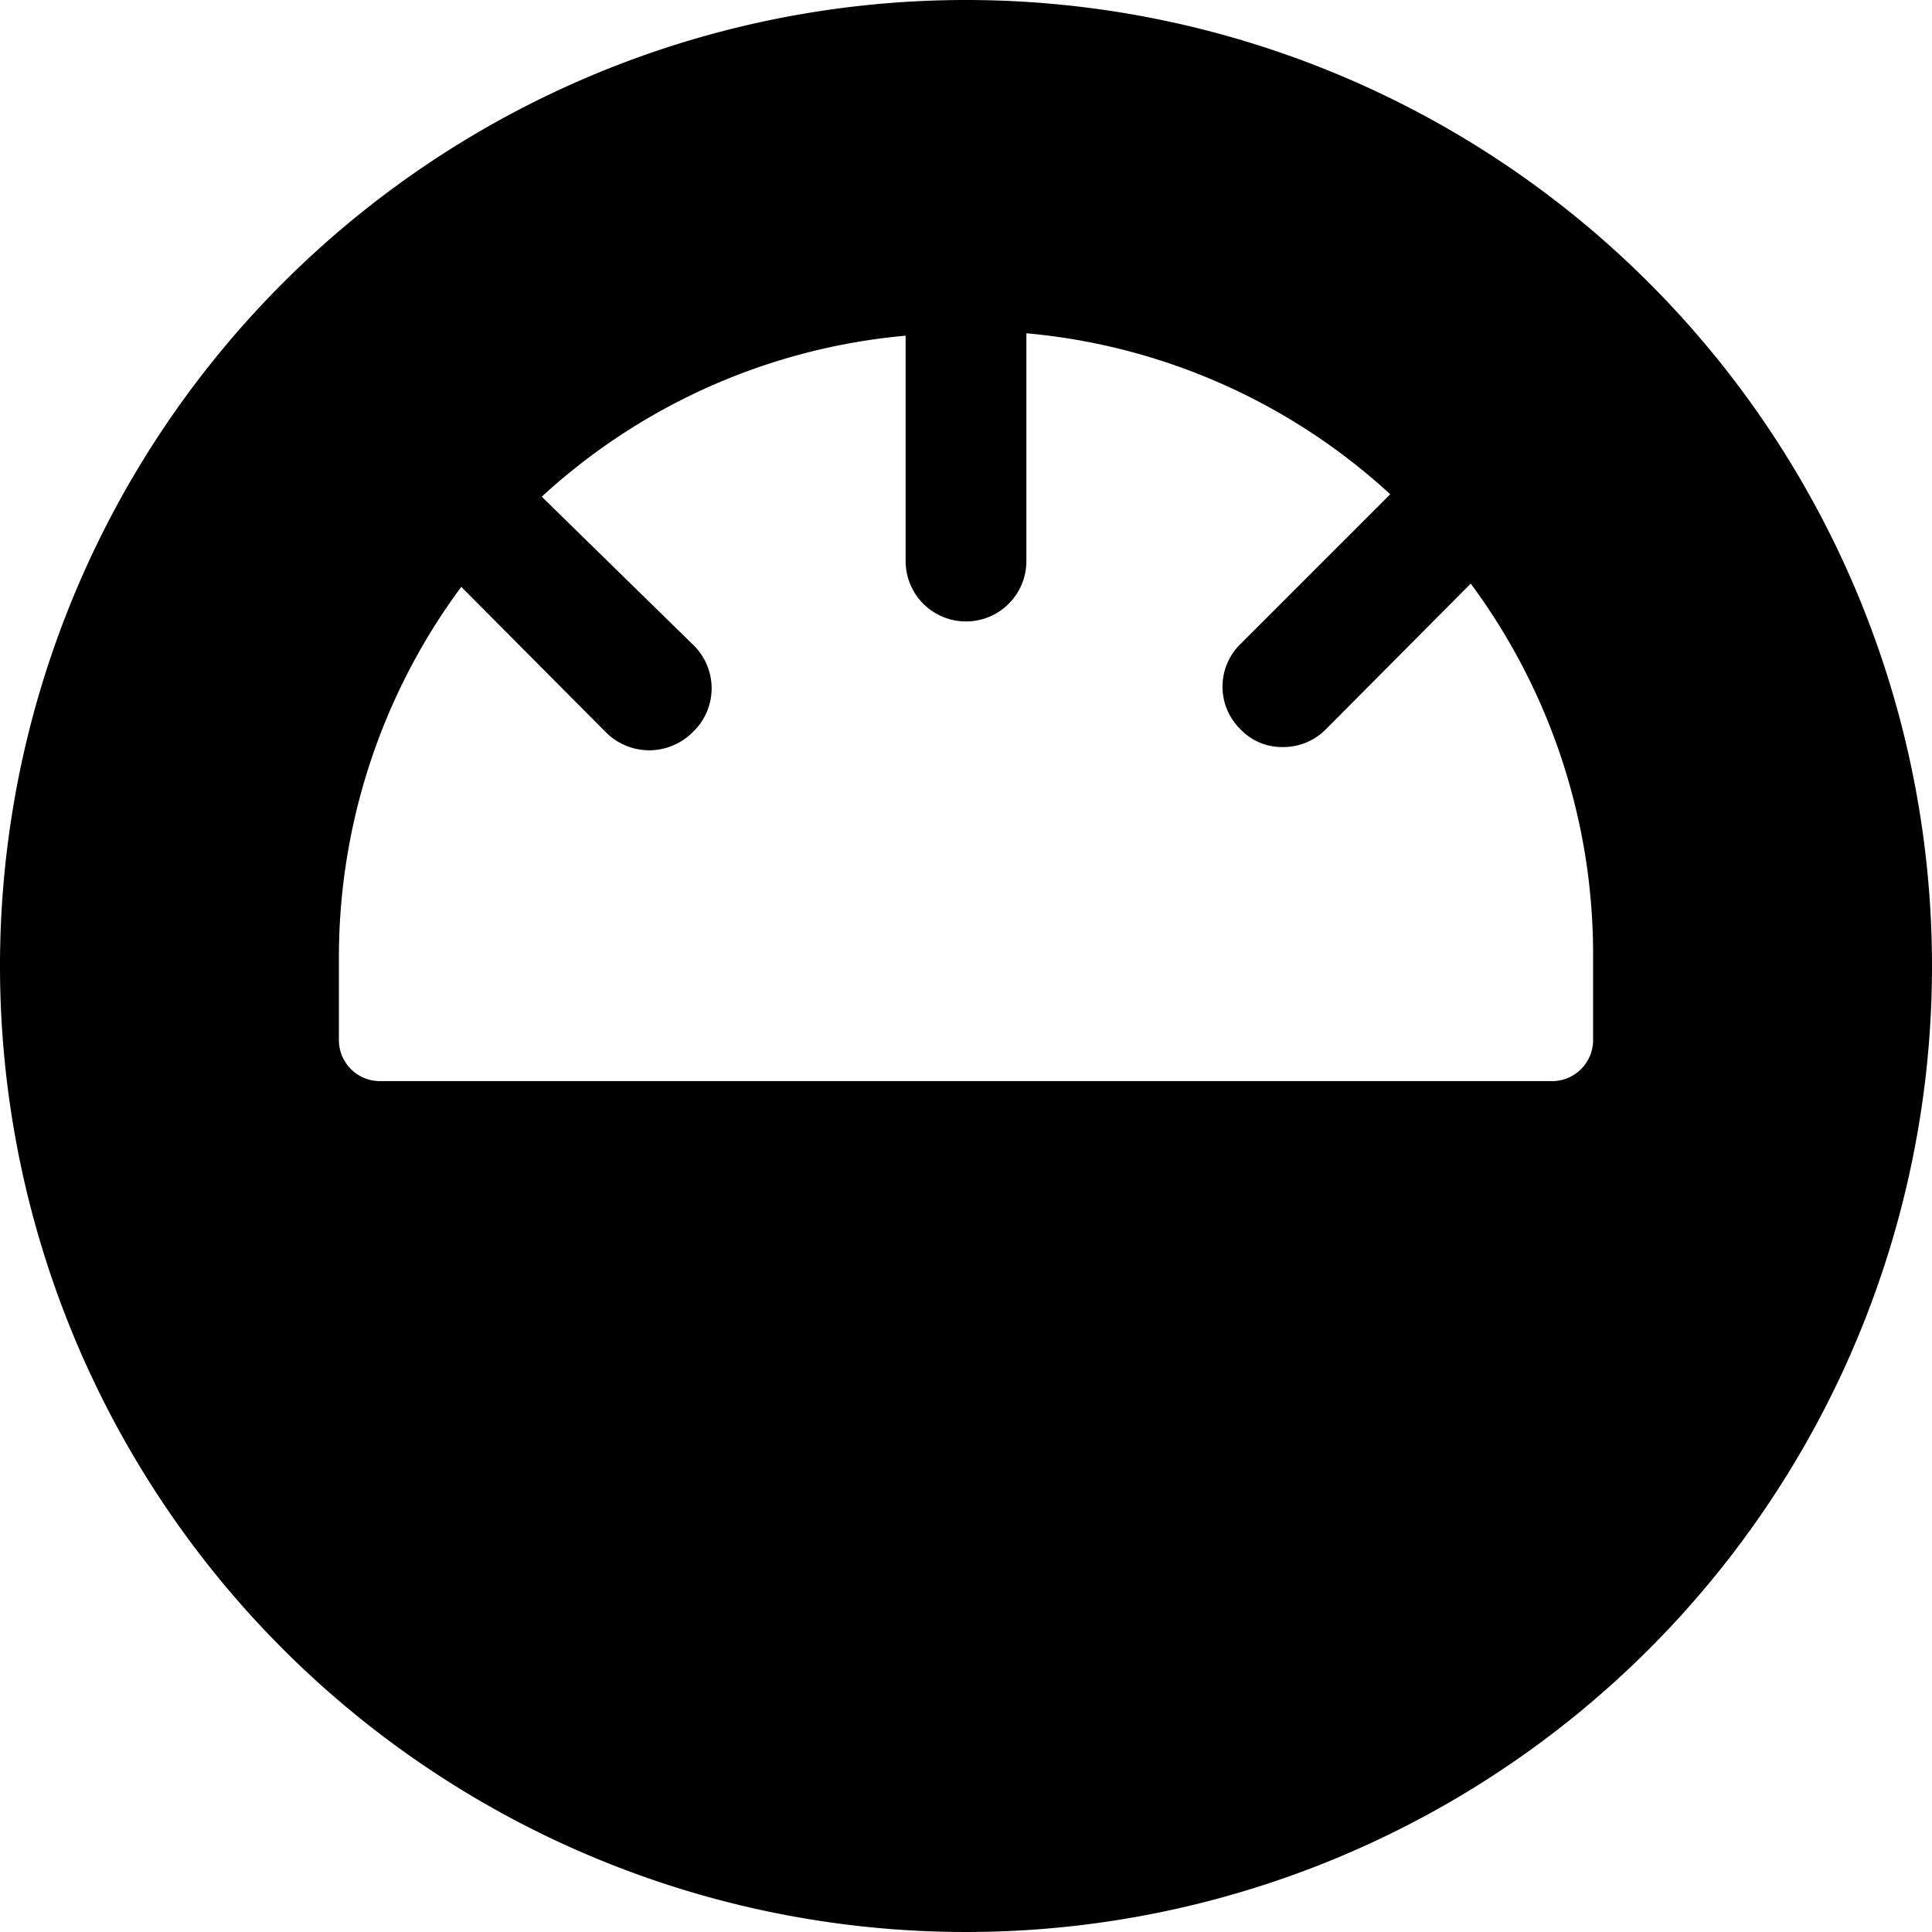
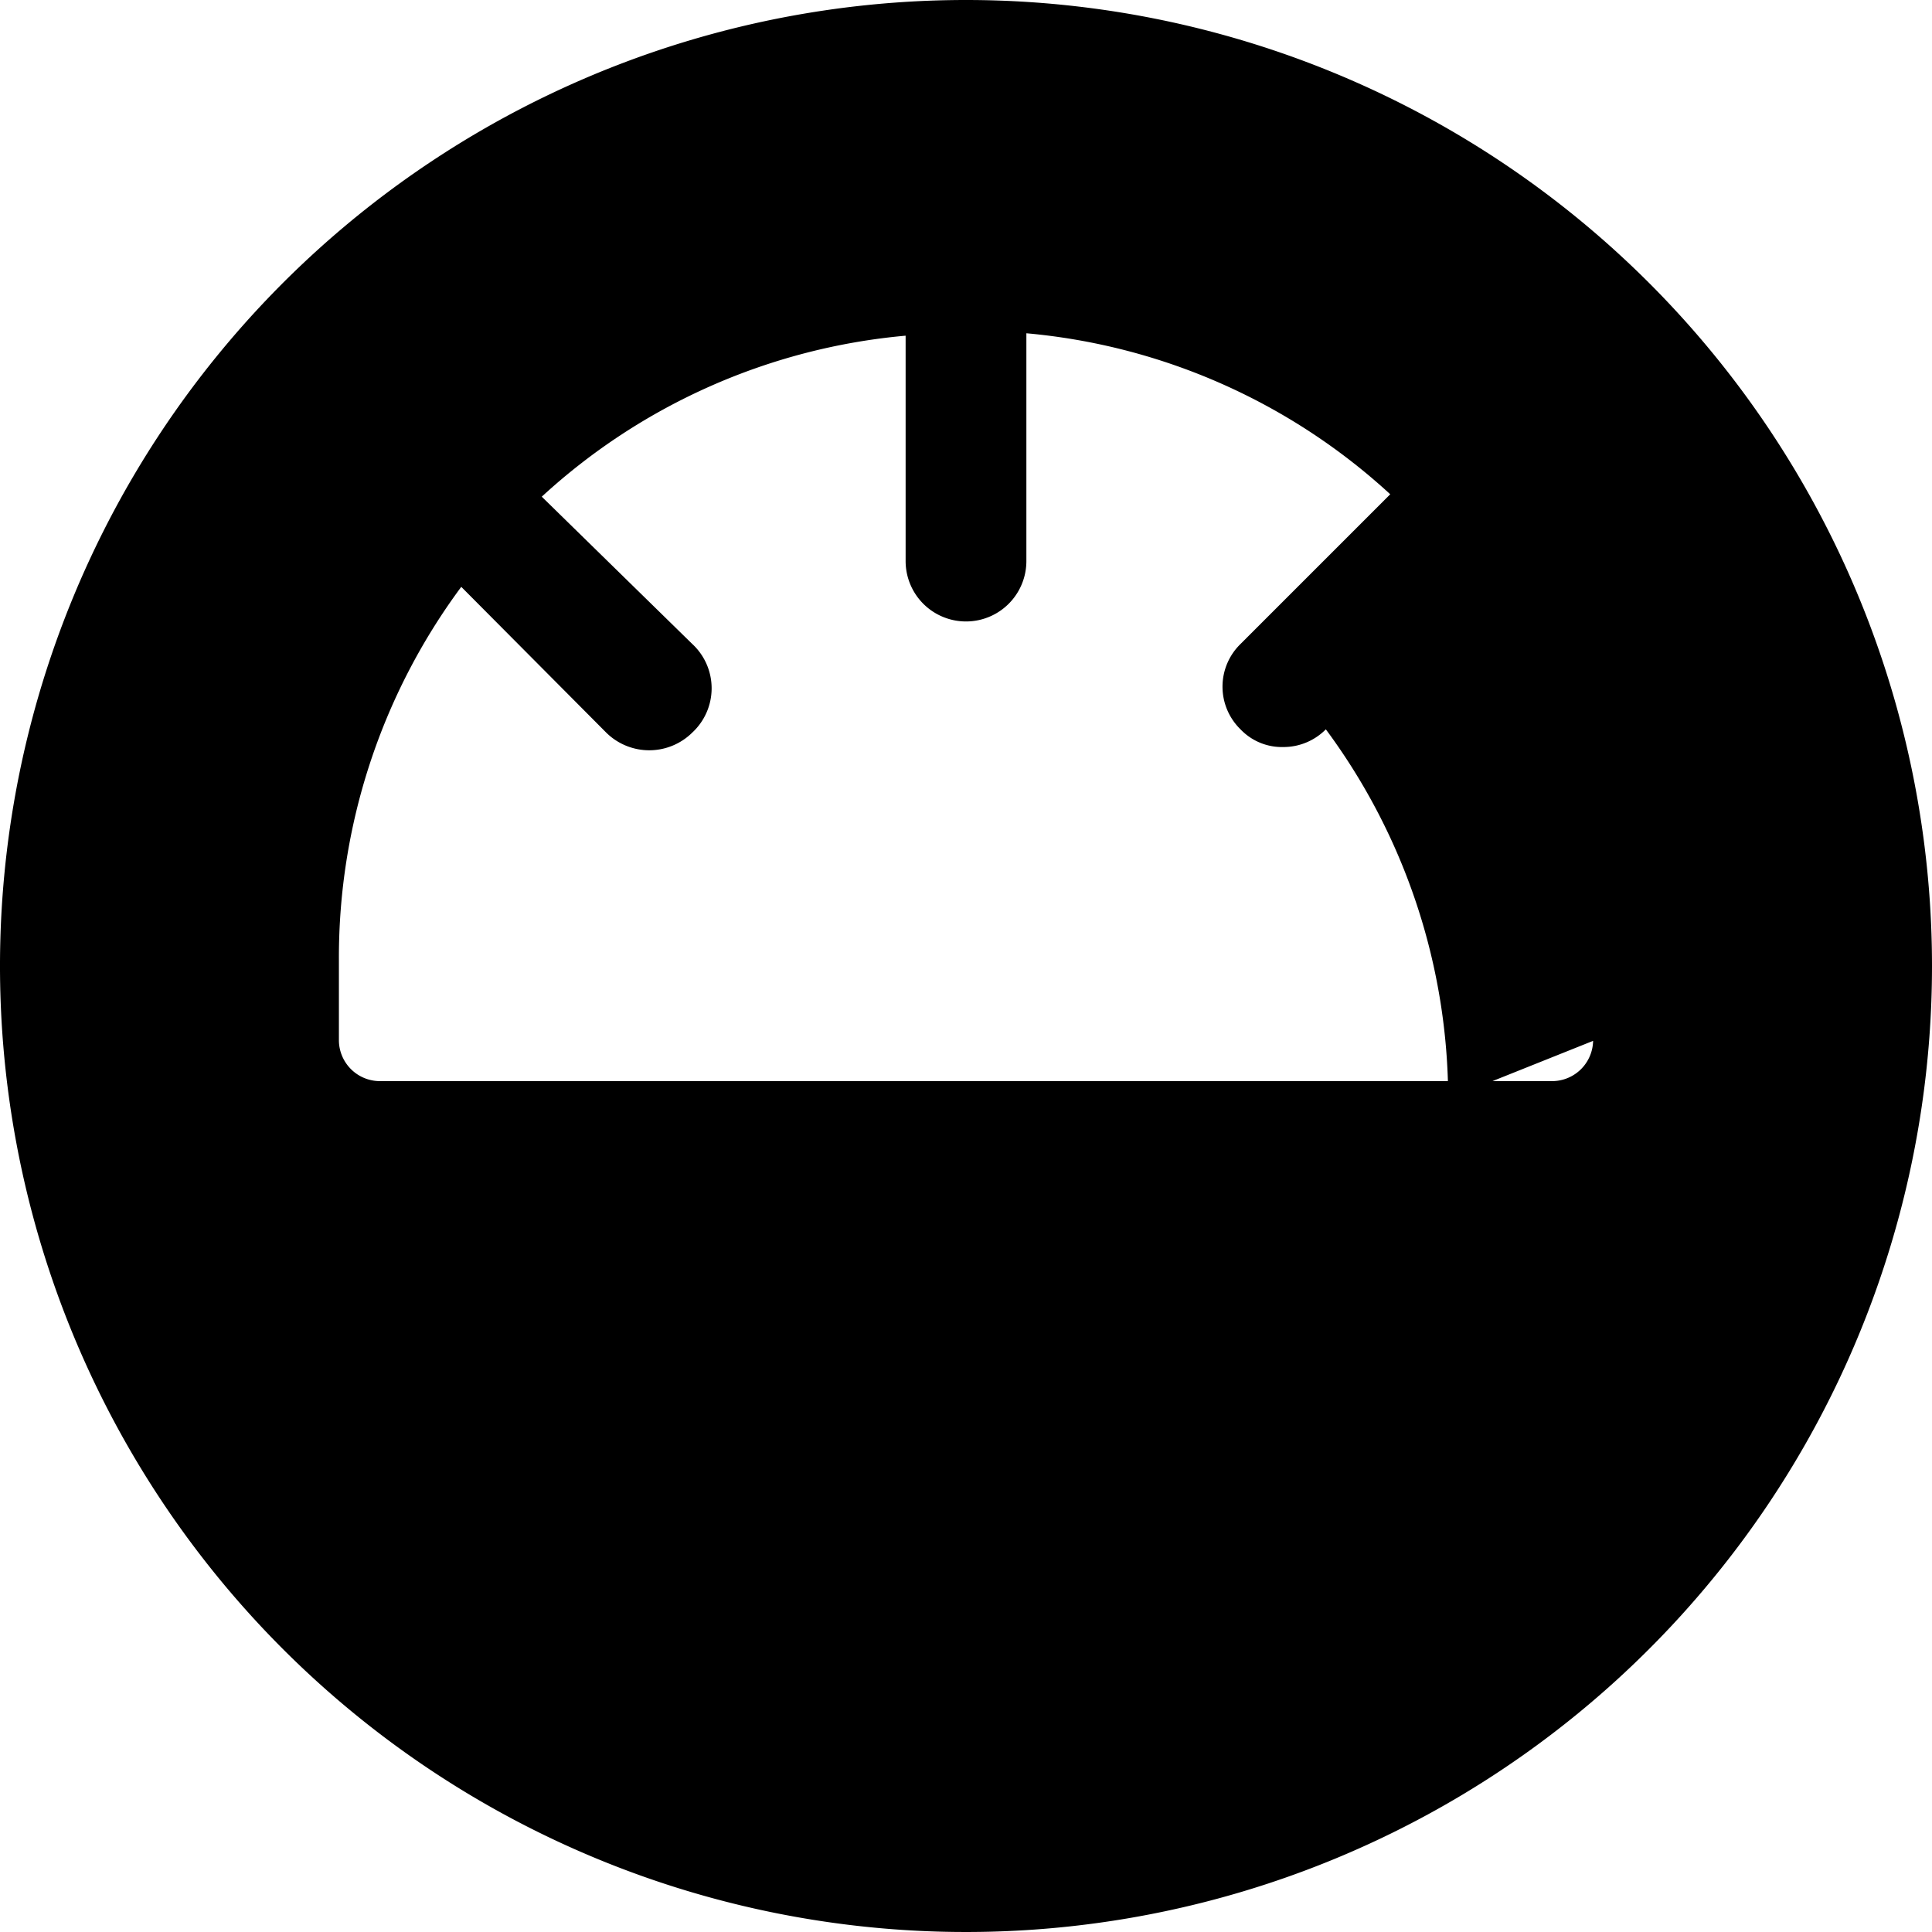
<svg xmlns="http://www.w3.org/2000/svg" viewBox="0 0 24 24">
-   <path d="M12 0a12 12 0 1 0 12 12A12 12 0 0 0 12 0Zm7.79 12.93a0.51 0.51 0 0 1 -0.5 0.5H4.71a0.51 0.51 0 0 1 -0.5 -0.5v-1a7.73 7.73 0 0 1 1.52 -4.64l1.8 1.81a0.76 0.76 0 0 0 1.07 0 0.75 0.75 0 0 0 0 -1.1L6.73 6.17a7.69 7.69 0 0 1 4.52 -2v2.8a0.75 0.75 0 1 0 1.5 0V4.14a7.69 7.69 0 0 1 4.52 2L15.41 8a0.74 0.74 0 0 0 0 1.06 0.71 0.71 0 0 0 0.53 0.22 0.74 0.74 0 0 0 0.53 -0.22l1.8 -1.81a7.73 7.73 0 0 1 1.52 4.59Z" fill="#000000" stroke-width="1" />
+   <path d="M12 0a12 12 0 1 0 12 12A12 12 0 0 0 12 0Zm7.79 12.93a0.51 0.51 0 0 1 -0.5 0.5H4.71a0.51 0.51 0 0 1 -0.5 -0.5v-1a7.73 7.73 0 0 1 1.52 -4.64l1.8 1.81a0.76 0.76 0 0 0 1.07 0 0.75 0.75 0 0 0 0 -1.1L6.73 6.17a7.69 7.69 0 0 1 4.52 -2v2.8a0.75 0.75 0 1 0 1.5 0V4.14a7.69 7.69 0 0 1 4.52 2L15.41 8a0.74 0.74 0 0 0 0 1.06 0.71 0.71 0 0 0 0.53 0.22 0.74 0.74 0 0 0 0.53 -0.22a7.73 7.73 0 0 1 1.52 4.59Z" fill="#000000" stroke-width="1" />
</svg>